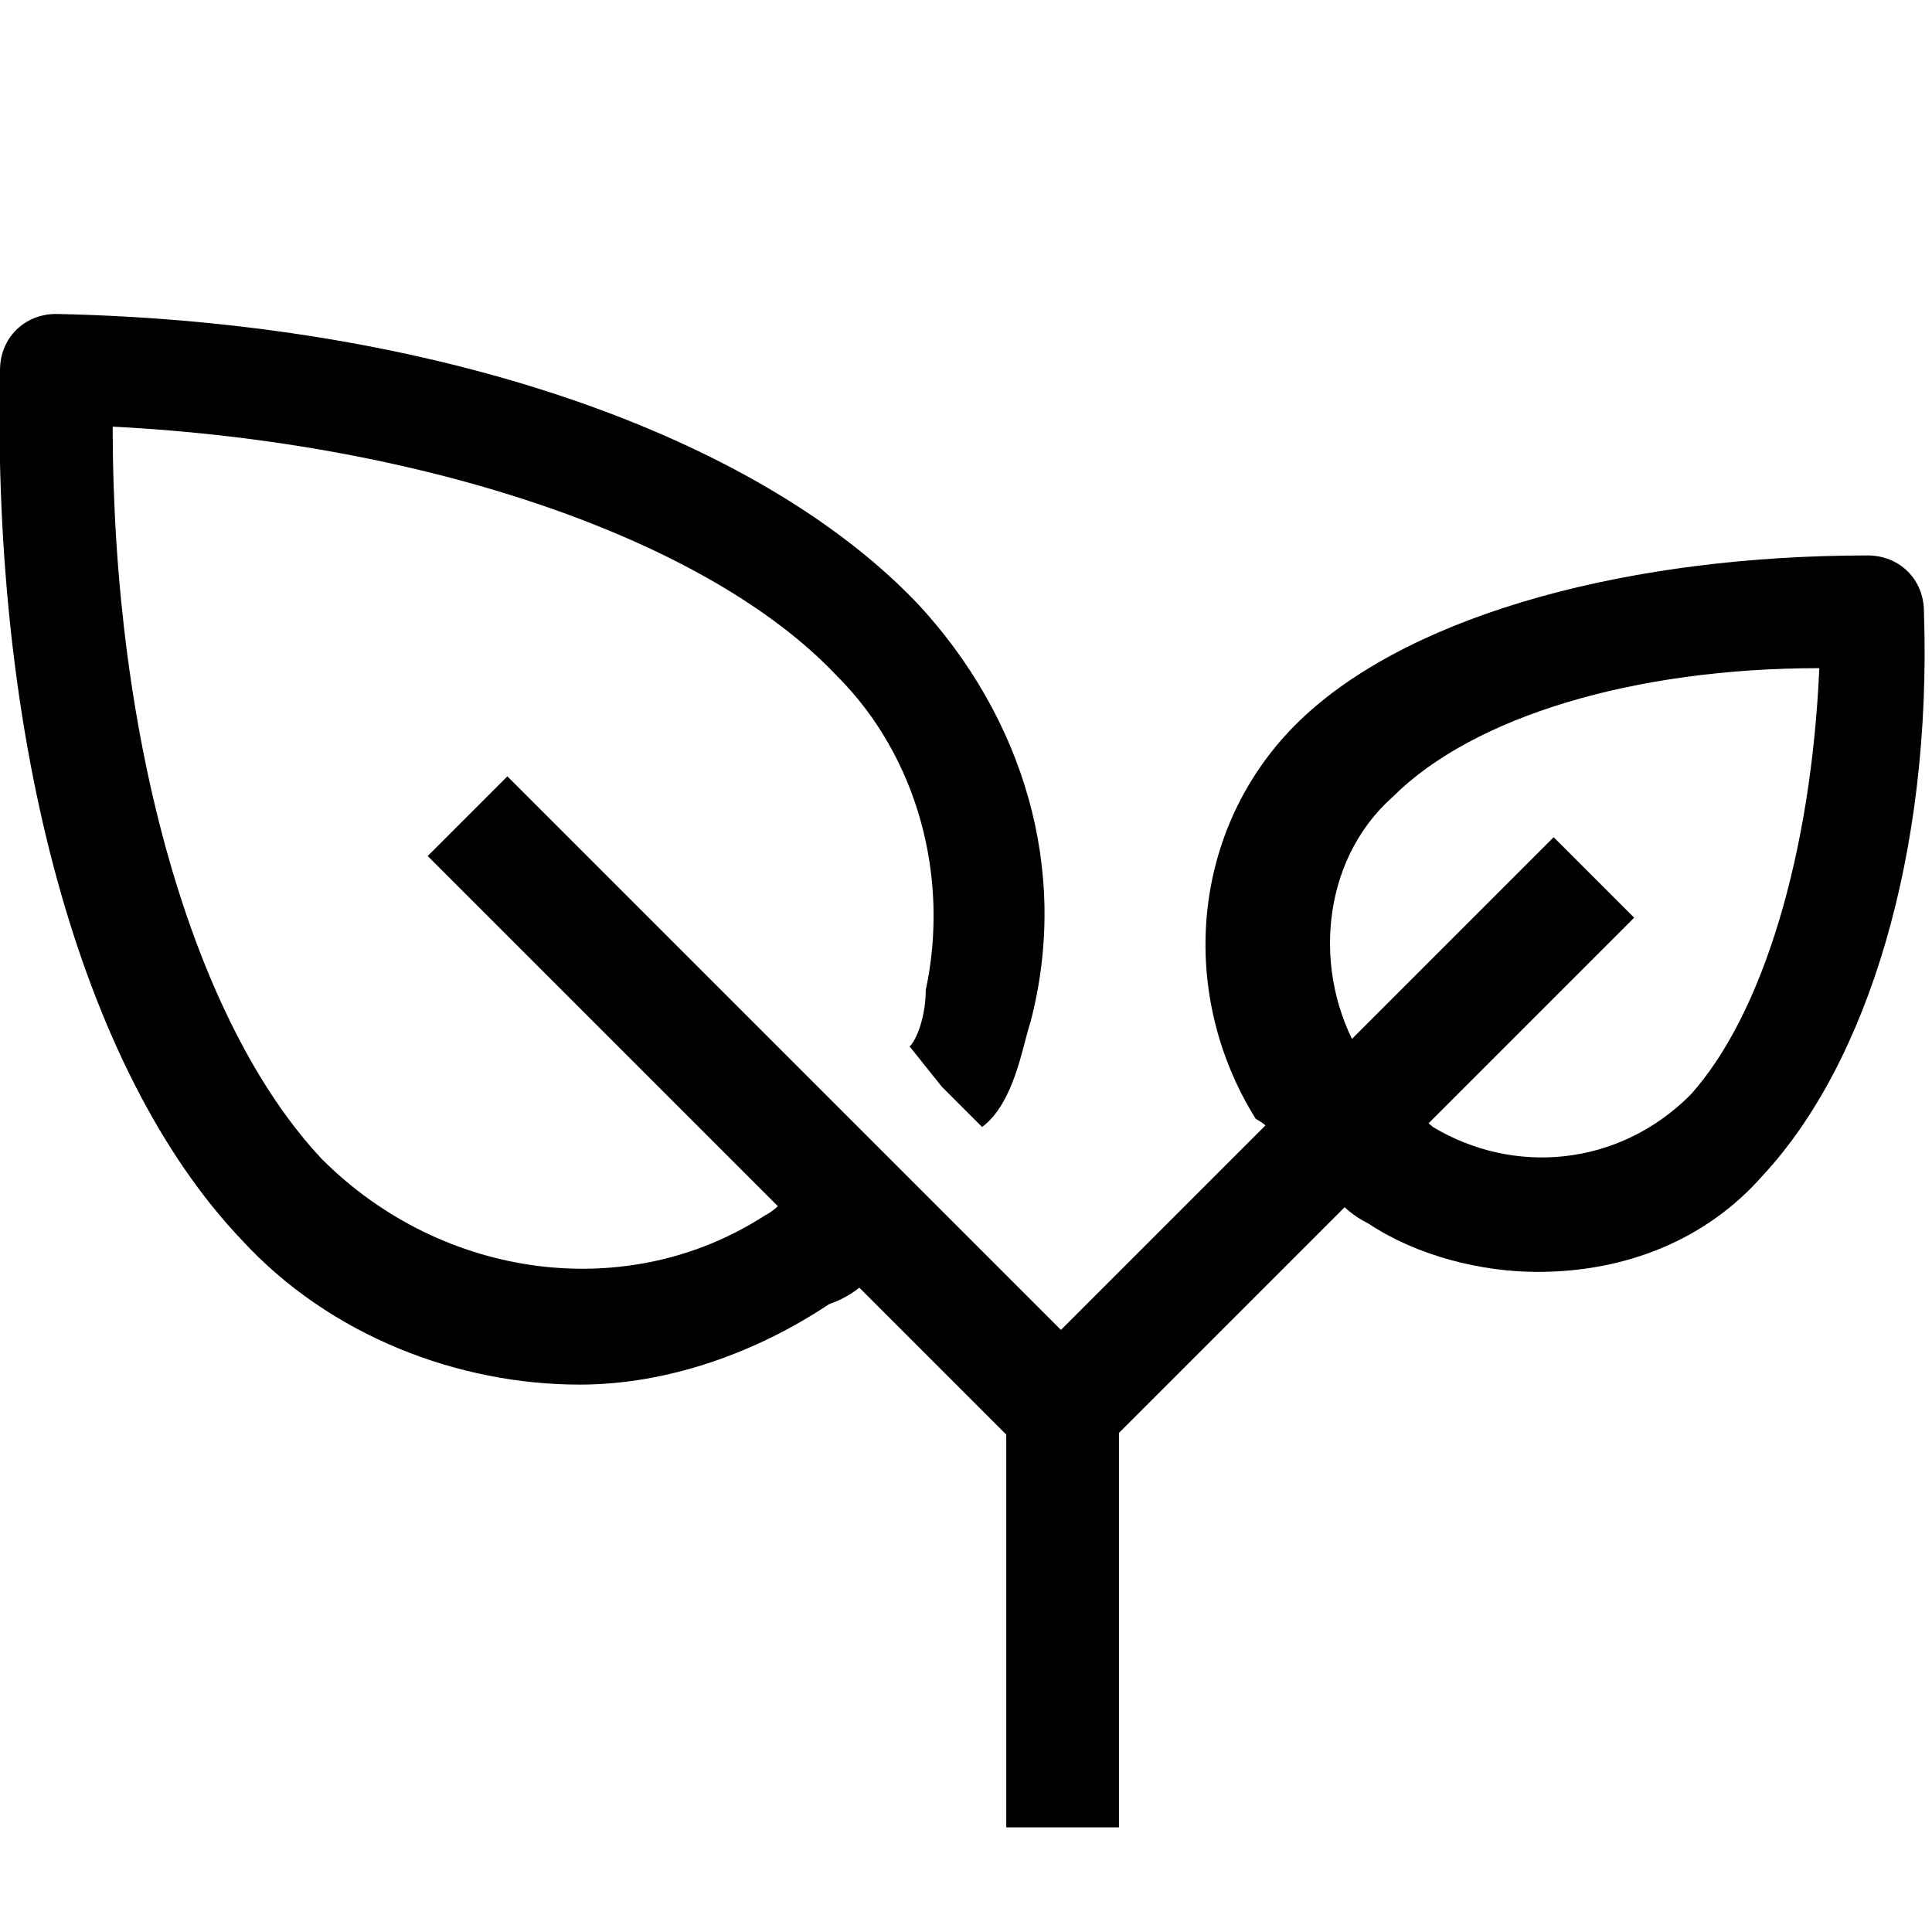
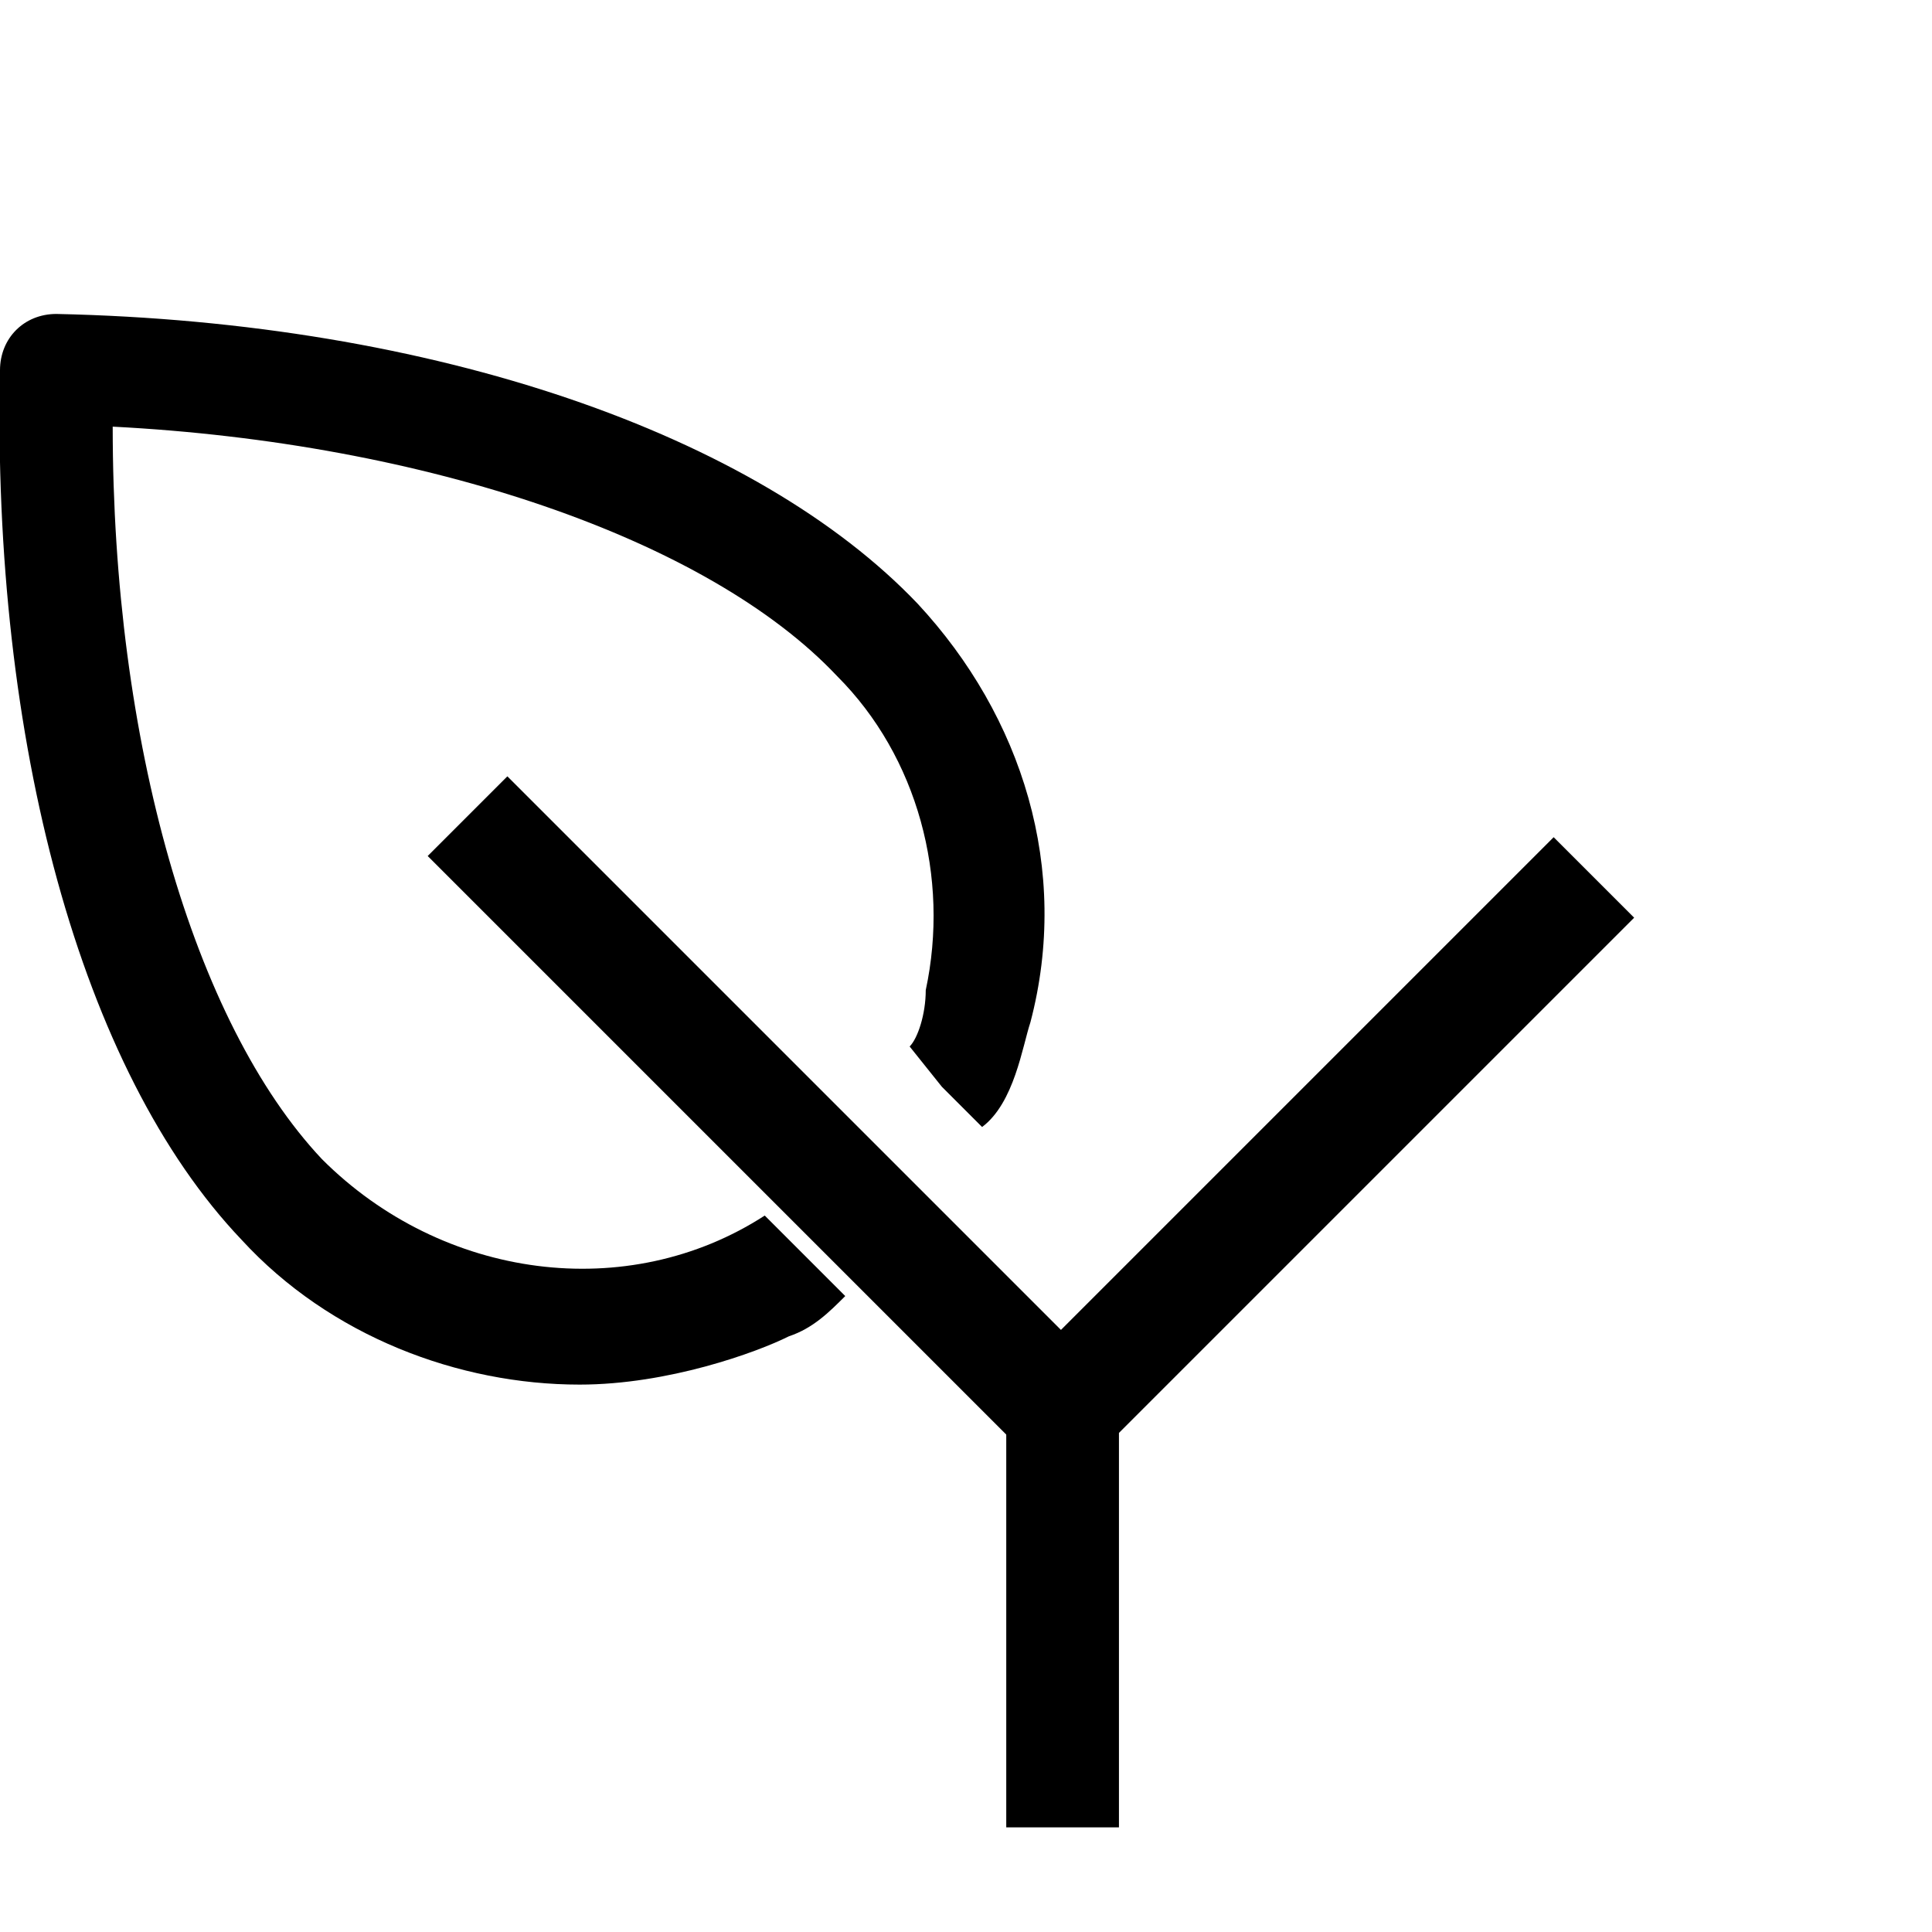
<svg xmlns="http://www.w3.org/2000/svg" version="1.1" x="0px" y="0px" viewBox="0 0 24 24" style="enable-background:new 0 0 24 24;" xml:space="preserve">
  <style type="text/css">
	.st0{fill:none;stroke:#000000;stroke-width:1.4;stroke-linejoin:round;stroke-miterlimit:10;}
	.st1{fill:none;stroke:#000000;stroke-width:1.4;stroke-miterlimit:10;}
	.st2{fill:none;stroke:#12100B;stroke-width:1.4;stroke-miterlimit:10;}
	.st3{fill:#FFFFFF;}
	.st4{fill:#606060;}
</style>
  <g id="Layer_1">
</g>
  <g id="Layer_3_FINAL">
</g>
  <g id="Layer_4">
    <g>
-       <path d="M7.2,17.2c-1.5,0-3.1-0.6-4.2-1.8c-2-2.1-3.1-6.2-3-10.8c0-0.4,0.3-0.7,0.7-0.7C5.4,4,9.4,5.4,11.4,7.5    c1.3,1.4,1.9,3.3,1.4,5.2c-0.1,0.3-0.2,1-0.6,1.3l-1-1l0.5,0.5L11.3,13c0.1-0.1,0.2-0.4,0.2-0.7c0.3-1.4-0.1-2.9-1.1-3.9    c-1.6-1.7-5.1-2.9-9-3.1c0,3.9,1,7.4,2.6,9.1c1.5,1.5,3.8,1.8,5.5,0.7c0.2-0.1,0.3-0.3,0.5-0.4l1,1c-0.2,0.2-0.4,0.4-0.7,0.5    C9.4,16.8,8.3,17.2,7.2,17.2z" />
+       <path d="M7.2,17.2c-1.5,0-3.1-0.6-4.2-1.8c-2-2.1-3.1-6.2-3-10.8c0-0.4,0.3-0.7,0.7-0.7C5.4,4,9.4,5.4,11.4,7.5    c1.3,1.4,1.9,3.3,1.4,5.2c-0.1,0.3-0.2,1-0.6,1.3l-1-1l0.5,0.5L11.3,13c0.1-0.1,0.2-0.4,0.2-0.7c0.3-1.4-0.1-2.9-1.1-3.9    c-1.6-1.7-5.1-2.9-9-3.1c0,3.9,1,7.4,2.6,9.1c1.5,1.5,3.8,1.8,5.5,0.7l1,1c-0.2,0.2-0.4,0.4-0.7,0.5    C9.4,16.8,8.3,17.2,7.2,17.2z" />
      <rect x="8.8" y="8.6" transform="matrix(0.707 -0.707 0.707 0.707 -6.989 10.775)" width="1.4" height="10.5" />
-       <path d="M19.1,15.8c-0.7,0-1.5-0.2-2.1-0.6c-0.2-0.1-0.3-0.2-0.5-0.4L16,14.3c0,0,0,0,0,0c-0.1-0.1-0.2-0.3-0.4-0.4    c-1-1.6-0.8-3.7,0.6-5c1.4-1.3,4.1-2,7-2c0.4,0,0.7,0.3,0.7,0.7c0.1,3-0.7,5.6-2,7C21.2,15.4,20.2,15.8,19.1,15.8z M17,13.3    l0.5,0.5c0.1,0.1,0.2,0.1,0.3,0.2c1,0.6,2.3,0.5,3.2-0.4c0.9-1,1.5-3,1.6-5.3c-2.3,0-4.3,0.6-5.3,1.6c-0.9,0.8-1,2.2-0.4,3.2    C16.9,13.1,16.9,13.2,17,13.3z" />
      <path d="M13.9,22.7h-1.4v-5.2c0-0.2,0.1-0.4,0.2-0.5l6.6-6.6l1,1l-6.4,6.4V22.7z" />
    </g>
  </g>
</svg>